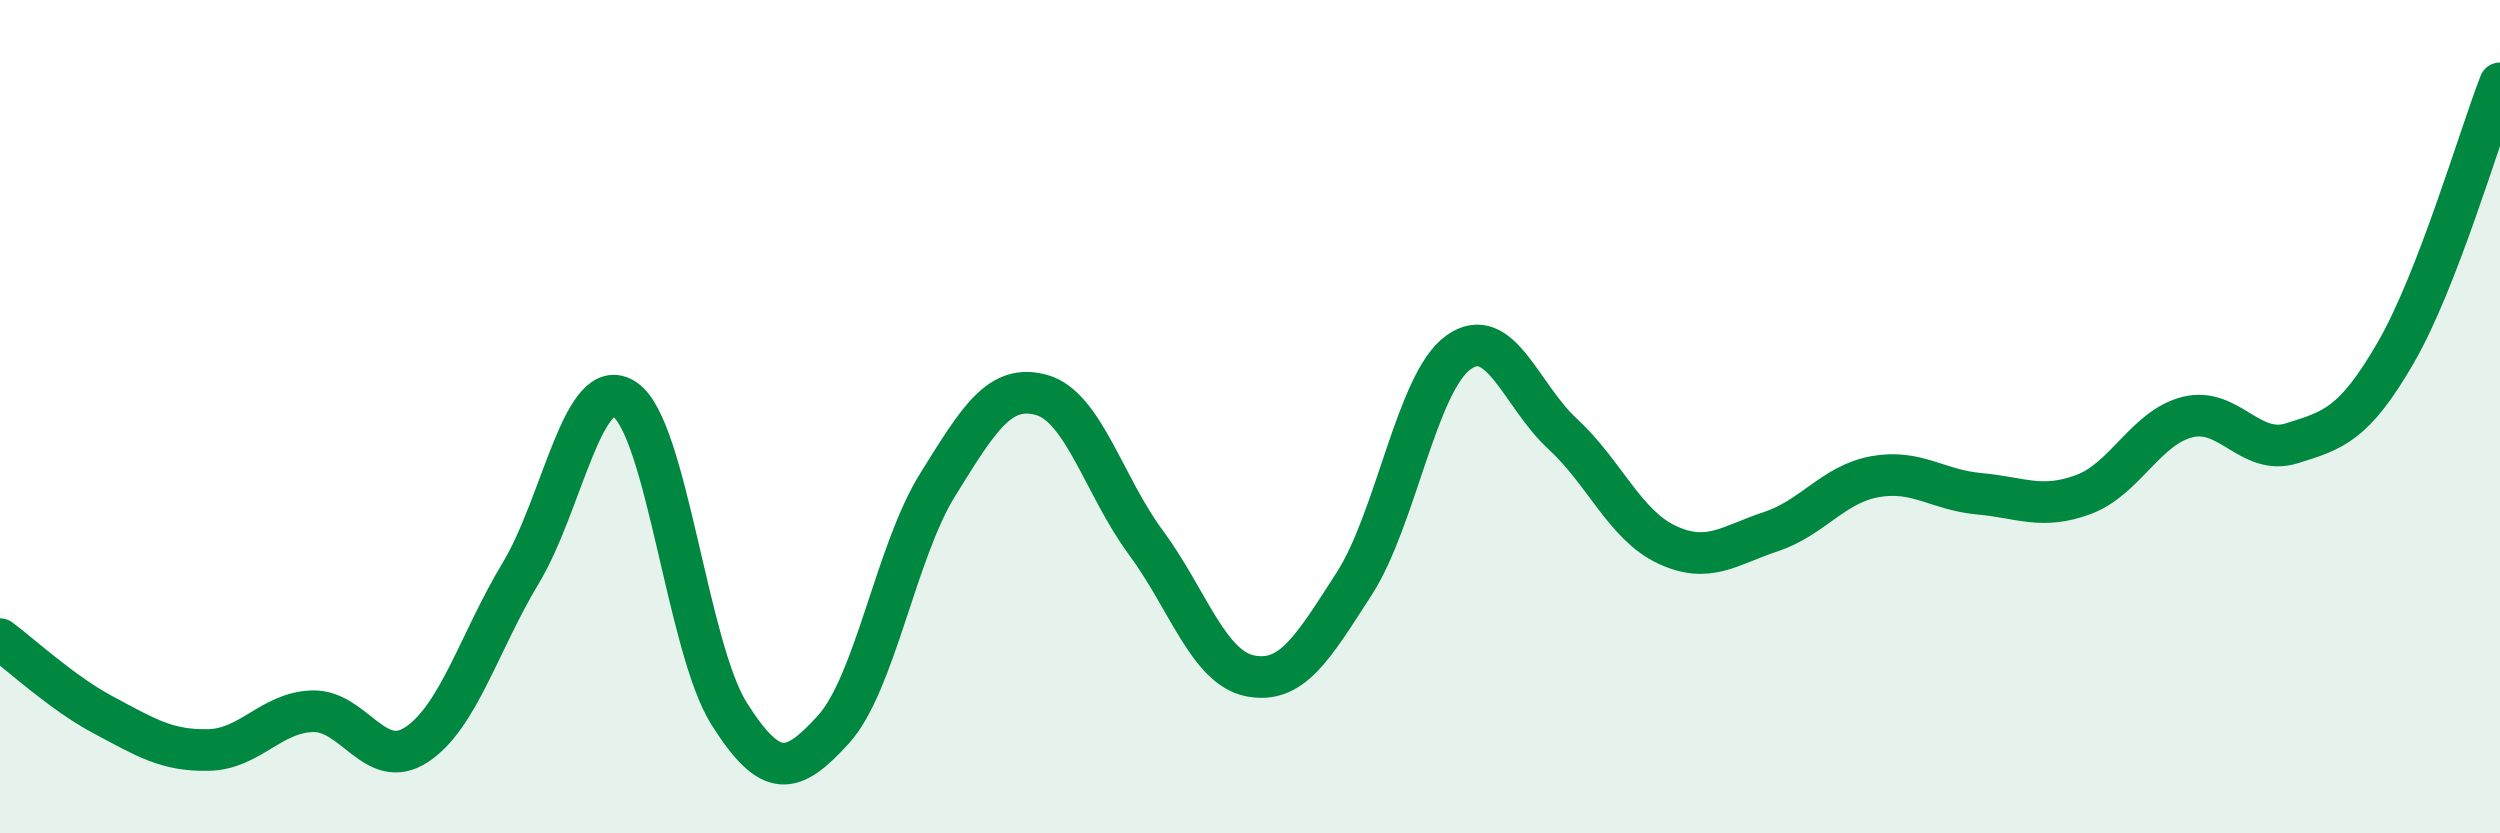
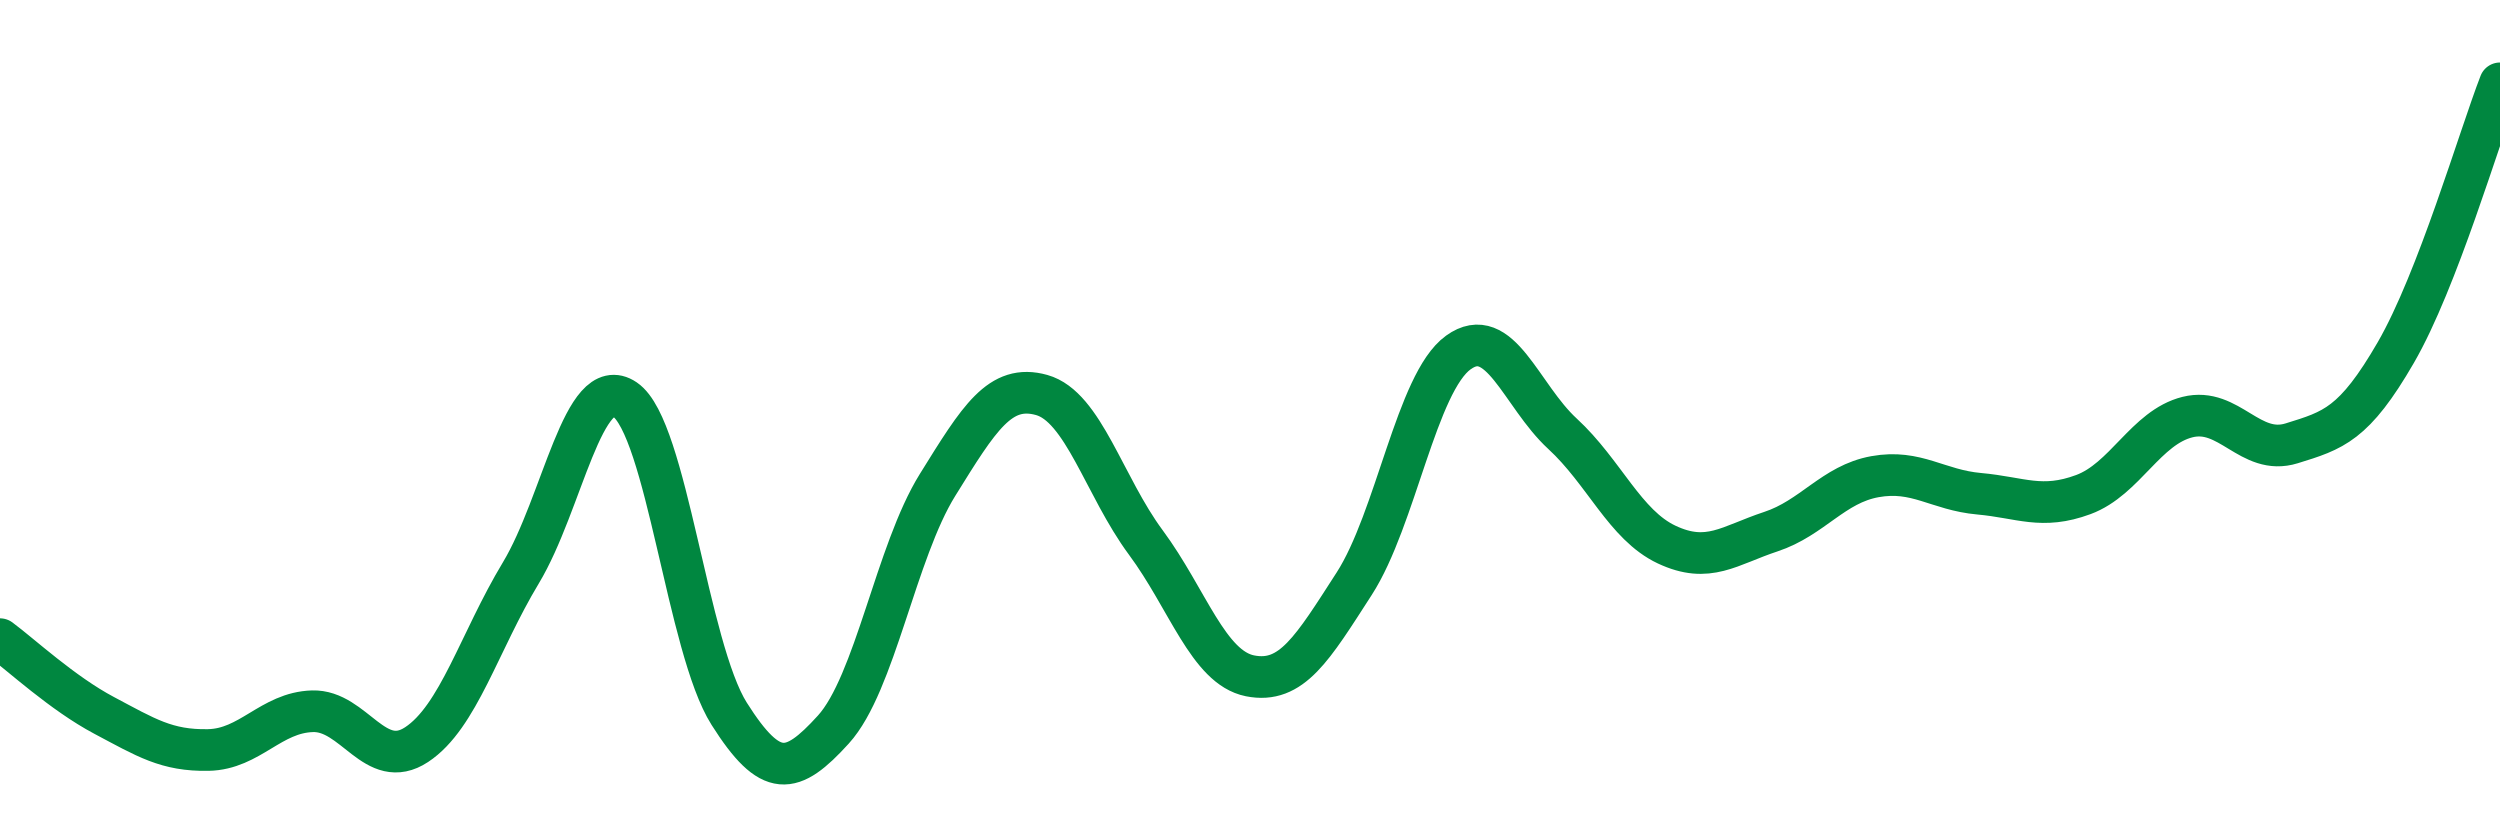
<svg xmlns="http://www.w3.org/2000/svg" width="60" height="20" viewBox="0 0 60 20">
-   <path d="M 0,15.34 C 0.5,15.71 1.5,16.64 2.5,17.17 C 3.5,17.7 4,18.02 5,18 C 6,17.98 6.5,17.1 7.5,17.07 C 8.5,17.04 9,18.53 10,17.87 C 11,17.21 11.5,15.41 12.5,13.75 C 13.5,12.09 14,8.91 15,9.59 C 16,10.27 16.5,15.55 17.5,17.13 C 18.5,18.71 19,18.61 20,17.51 C 21,16.41 21.5,13.25 22.5,11.64 C 23.5,10.03 24,9.2 25,9.48 C 26,9.76 26.5,11.67 27.5,13.02 C 28.5,14.37 29,16.02 30,16.22 C 31,16.42 31.5,15.56 32.5,14.01 C 33.5,12.46 34,9.18 35,8.46 C 36,7.74 36.5,9.49 37.5,10.41 C 38.5,11.33 39,12.6 40,13.07 C 41,13.54 41.5,13.09 42.5,12.76 C 43.5,12.43 44,11.62 45,11.44 C 46,11.26 46.5,11.76 47.5,11.85 C 48.5,11.94 49,12.24 50,11.87 C 51,11.5 51.5,10.26 52.5,10.01 C 53.5,9.76 54,10.95 55,10.64 C 56,10.33 56.5,10.19 57.5,8.46 C 58.5,6.73 59.5,3.29 60,2L60 20L0 20Z" fill="#008740" opacity="0.1" stroke-linecap="round" stroke-linejoin="round" />
  <path d="M 0,15.34 C 0.5,15.71 1.5,16.64 2.5,17.17 C 3.5,17.7 4,18.02 5,18 C 6,17.98 6.5,17.1 7.5,17.07 C 8.5,17.04 9,18.53 10,17.87 C 11,17.21 11.5,15.41 12.5,13.75 C 13.5,12.09 14,8.91 15,9.59 C 16,10.27 16.5,15.55 17.5,17.13 C 18.5,18.71 19,18.61 20,17.51 C 21,16.41 21.5,13.25 22.5,11.64 C 23.5,10.03 24,9.2 25,9.48 C 26,9.76 26.5,11.67 27.5,13.02 C 28.5,14.37 29,16.02 30,16.22 C 31,16.42 31.5,15.56 32.5,14.01 C 33.5,12.46 34,9.18 35,8.46 C 36,7.74 36.5,9.49 37.5,10.41 C 38.5,11.33 39,12.6 40,13.07 C 41,13.54 41.5,13.09 42.5,12.76 C 43.5,12.43 44,11.62 45,11.44 C 46,11.26 46.5,11.76 47.5,11.85 C 48.5,11.94 49,12.24 50,11.87 C 51,11.5 51.5,10.26 52.5,10.01 C 53.5,9.76 54,10.95 55,10.64 C 56,10.33 56.5,10.19 57.5,8.46 C 58.5,6.73 59.5,3.29 60,2" stroke="#008740" stroke-width="1" fill="none" stroke-linecap="round" stroke-linejoin="round" />
</svg>